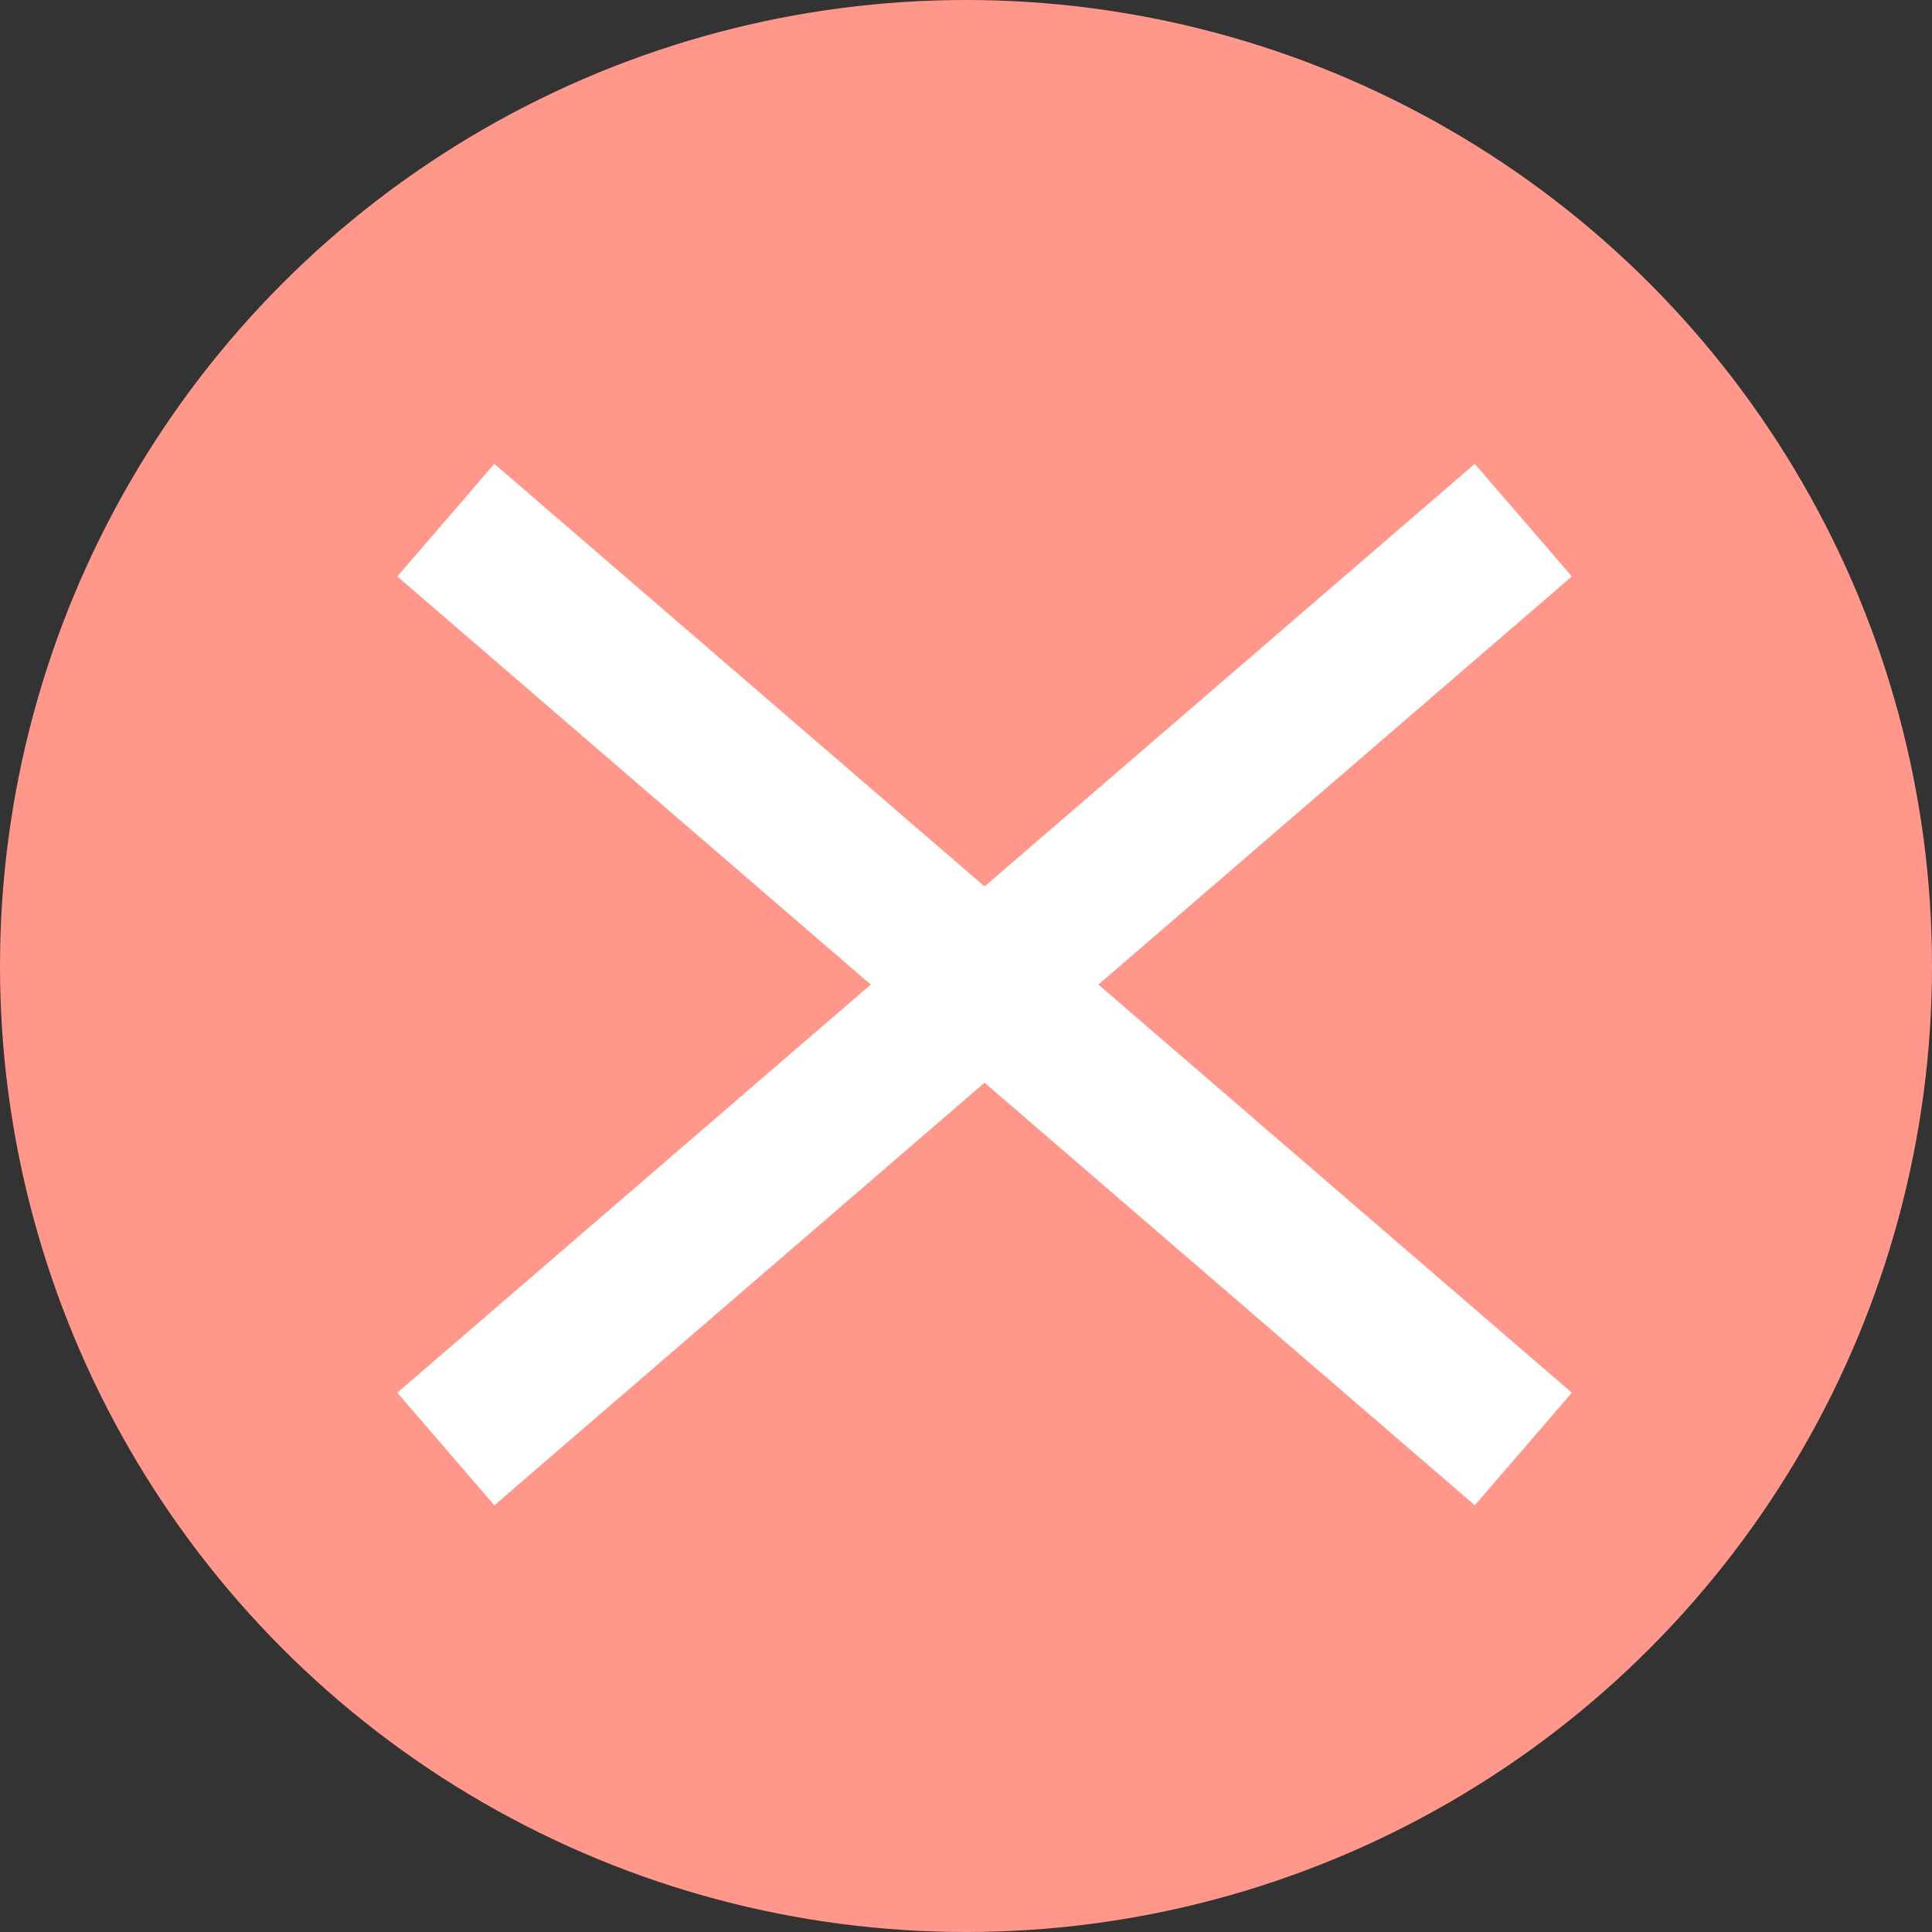
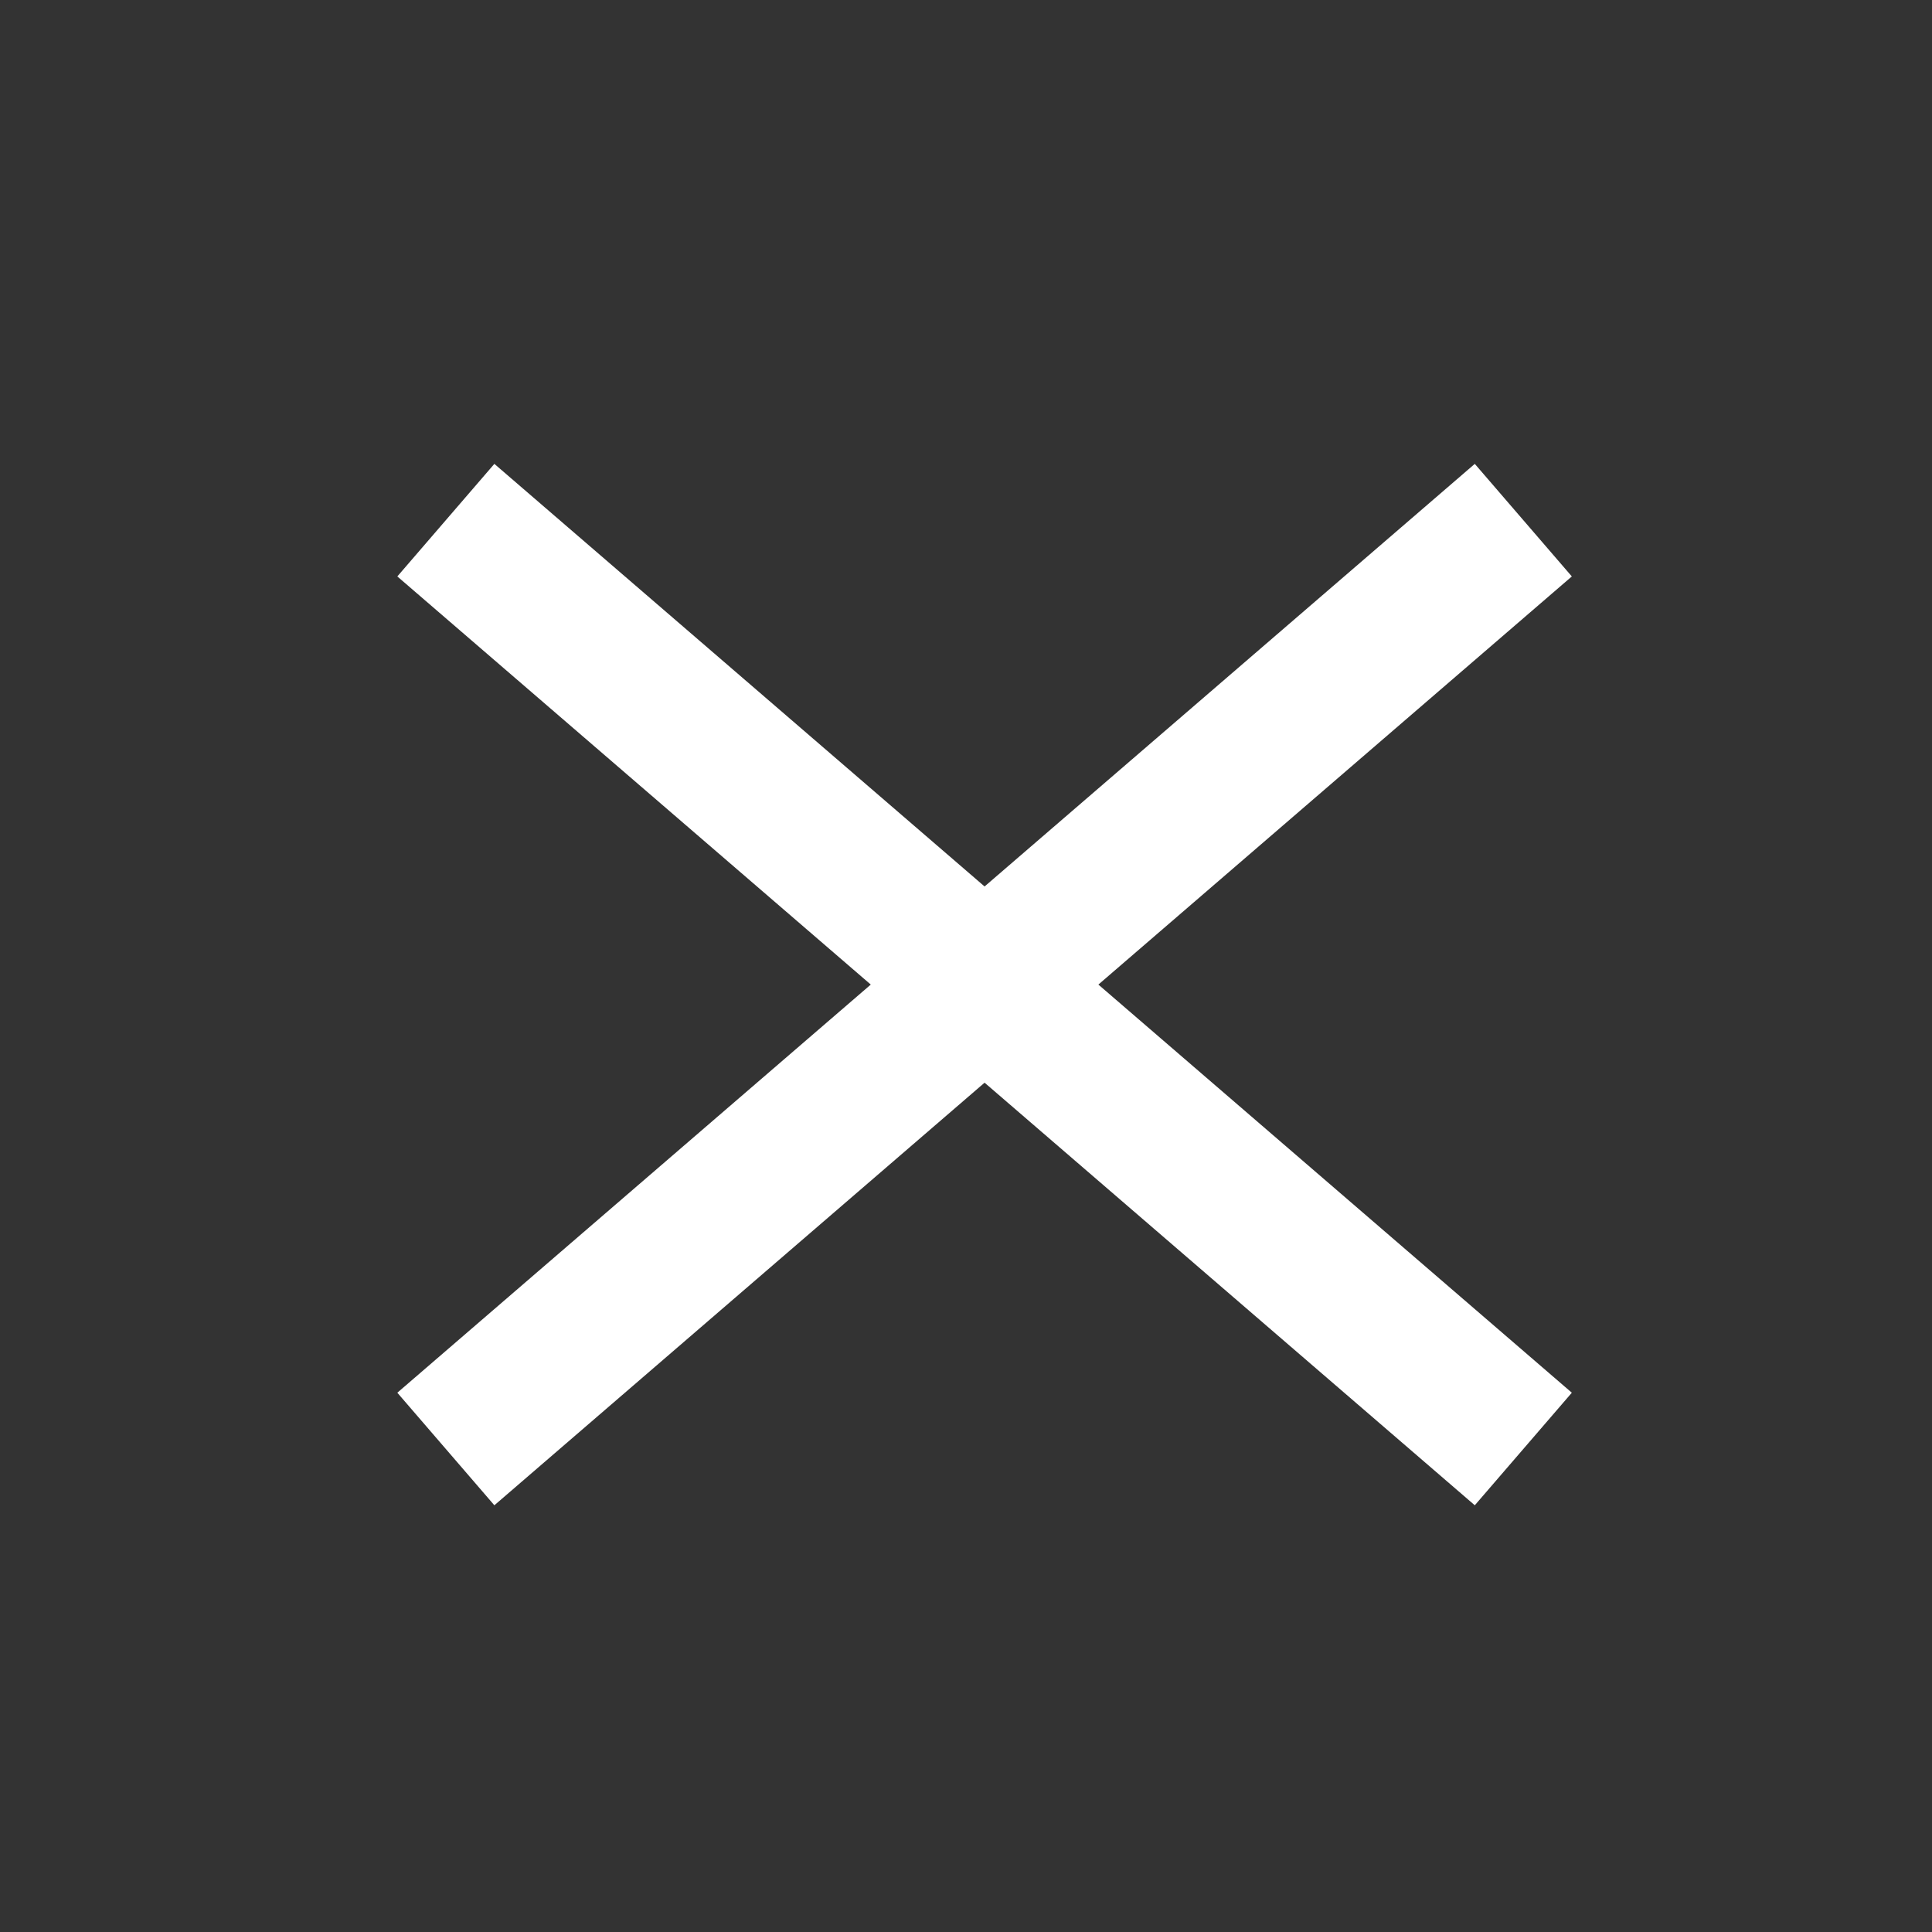
<svg xmlns="http://www.w3.org/2000/svg" width="26" height="26" viewBox="0 0 26 26" fill="none">
  <rect x="0" y="0" width="26" height="26" fill="#333333" stroke="none" />
-   <circle cx="13" cy="13" r="13" fill="#FF978B" />
  <path d="M6 7L13.25 13.25M20.5 19.5L13.25 13.25M13.25 13.25L6 19.5L20.5 7" stroke="white" stroke-width="2" />
</svg>